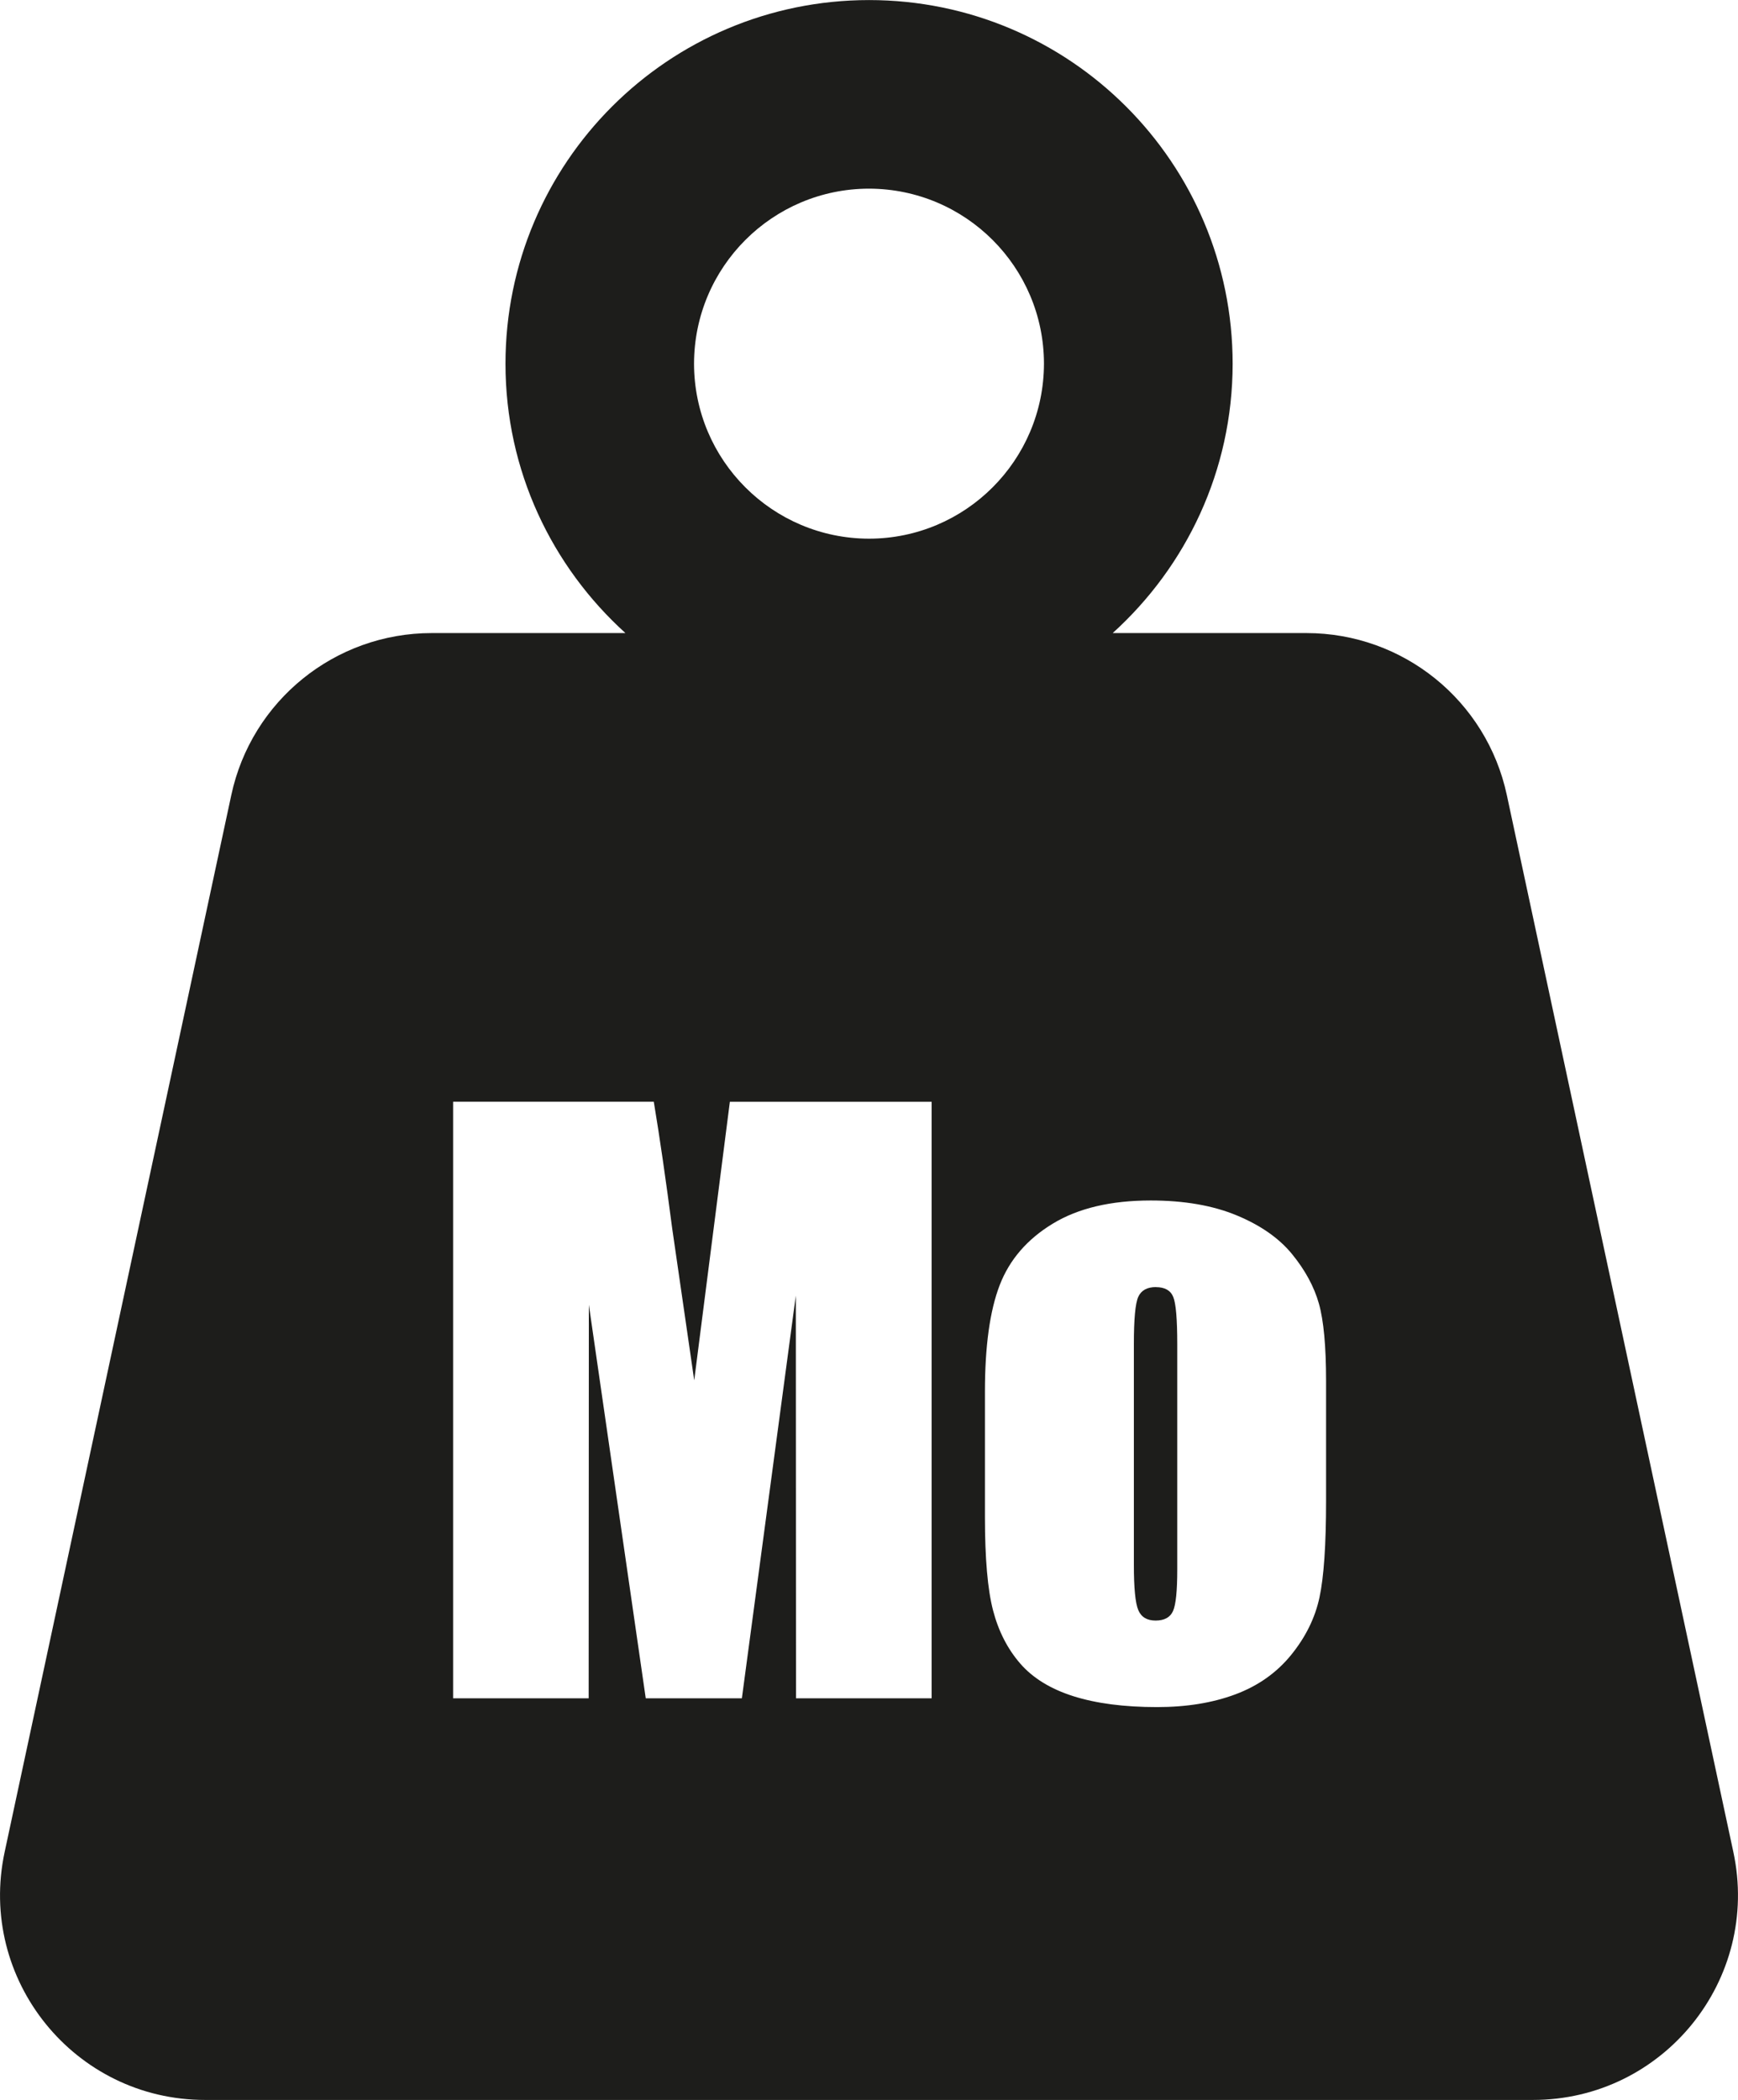
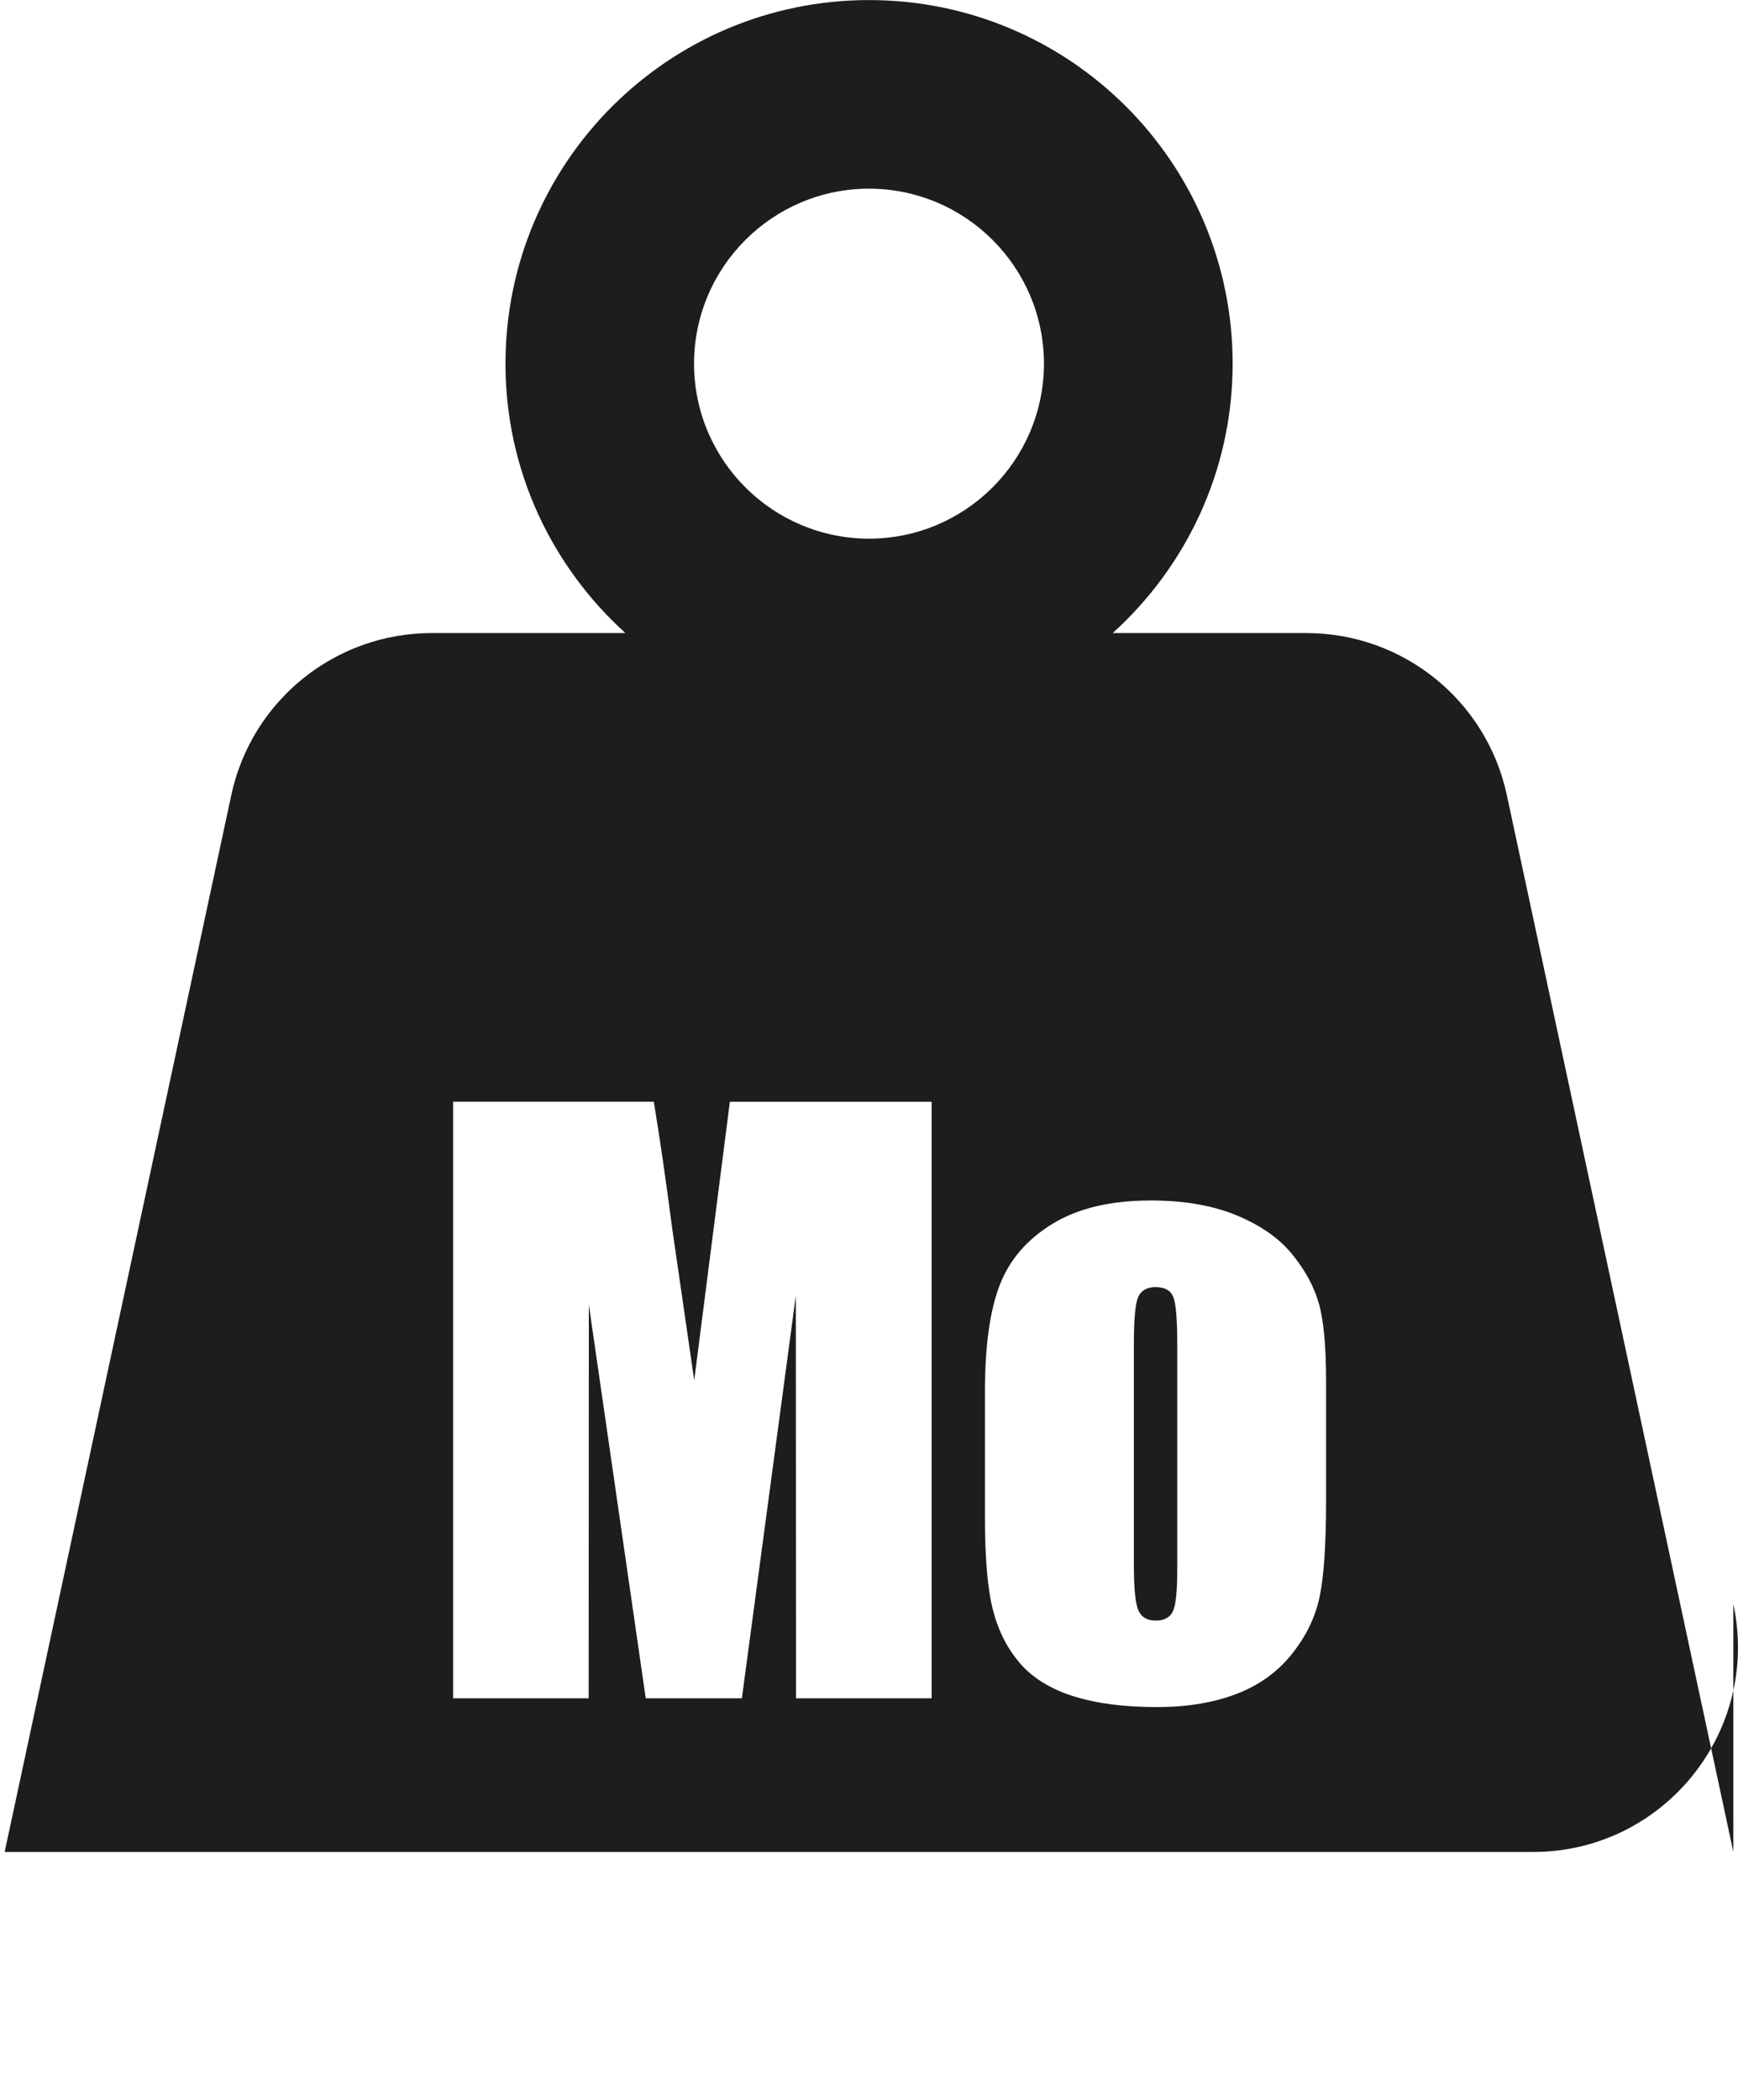
<svg xmlns="http://www.w3.org/2000/svg" id="Calque_2" width="27.644" height="33.393" viewBox="0 0 27.644 33.393">
-   <path d="M13.822,8.567c1.537-.003,2.781-1.247,2.783-2.783-.003-1.537-1.247-2.781-2.783-2.783-1.537,.003-2.781,1.247-2.783,2.783,.003,1.536,1.247,2.781,2.783,2.783Z" fill="none" />
-   <path d="M11.041,21.95l-.35-2.413c-.101-.774-.198-1.446-.293-2.017h-3.192v9.486h2.156l.003-6.258,.905,6.258h1.529l.858-6.404,.003,6.404h2.156v-9.486h-3.209l-.567,4.43Z" fill="none" />
  <path d="M20.554,19.946c-.207-.254-.501-.46-.882-.618s-.837-.237-1.368-.237c-.633,0-1.152,.123-1.559,.369s-.688,.572-.844,.979-.234,.971-.234,1.693v1.992c0,.66,.043,1.155,.129,1.485s.229,.611,.431,.844,.483,.406,.847,.521,.807,.173,1.33,.173c.469,0,.884-.067,1.245-.202s.657-.344,.888-.627,.381-.588,.451-.914,.105-.839,.105-1.538v-1.904c0-.551-.038-.961-.114-1.23s-.218-.531-.425-.785Zm-1.828,5.016c0,.336-.022,.555-.067,.656s-.138,.152-.278,.152c-.137,0-.229-.056-.275-.167s-.07-.351-.07-.718v-3.51c0-.398,.023-.649,.07-.753s.141-.155,.281-.155,.232,.052,.275,.155,.064,.354,.064,.753v3.586Z" fill="none" />
  <path d="M18.386,20.467c-.141,0-.234,.052-.281,.155s-.07,.354-.07,.753v3.51c0,.367,.023,.606,.07,.718s.139,.167,.275,.167c.141,0,.233-.051,.278-.152s.067-.32,.067-.656v-3.586c0-.398-.021-.649-.064-.753s-.135-.155-.275-.155Z" fill="#1d1d1b" />
-   <path d="M27.57,29.45l-3.603-16.807c-.322-1.503-1.65-2.576-3.187-2.576h-3.082c1.169-1.058,1.907-2.582,1.908-4.283-.001-3.195-2.589-5.782-5.783-5.783-3.195,.001-5.782,2.589-5.783,5.783,0,1.701,.739,3.225,1.908,4.283h-3.082c-1.537,0-2.865,1.074-3.187,2.576L.074,29.45c-.435,2.029,1.112,3.943,3.187,3.943H24.383c2.075,0,3.622-1.914,3.187-3.943ZM13.822,3c1.537,.003,2.781,1.247,2.783,2.783-.003,1.536-1.247,2.781-2.783,2.783-1.537-.003-2.781-1.247-2.783-2.783,.003-1.537,1.247-2.781,2.783-2.783Zm.995,24.006h-2.156l-.003-6.404-.858,6.404h-1.529l-.905-6.258-.003,6.258h-2.156v-9.486h3.192c.095,.57,.192,1.242,.293,2.017l.35,2.413,.567-4.43h3.209v9.486Zm6.275-3.141c0,.699-.035,1.212-.105,1.538s-.221,.631-.451,.914-.526,.492-.888,.627-.776,.202-1.245,.202c-.523,0-.967-.058-1.33-.173s-.646-.289-.847-.521-.345-.514-.431-.844-.129-.825-.129-1.485v-1.992c0-.723,.078-1.287,.234-1.693s.438-.732,.844-.979,.926-.369,1.559-.369c.531,0,.987,.079,1.368,.237s.675,.364,.882,.618,.349,.516,.425,.785,.114,.68,.114,1.23v1.904Z" fill="#1d1d1b" />
+   <path d="M27.57,29.45l-3.603-16.807c-.322-1.503-1.65-2.576-3.187-2.576h-3.082c1.169-1.058,1.907-2.582,1.908-4.283-.001-3.195-2.589-5.782-5.783-5.783-3.195,.001-5.782,2.589-5.783,5.783,0,1.701,.739,3.225,1.908,4.283h-3.082c-1.537,0-2.865,1.074-3.187,2.576L.074,29.45H24.383c2.075,0,3.622-1.914,3.187-3.943ZM13.822,3c1.537,.003,2.781,1.247,2.783,2.783-.003,1.536-1.247,2.781-2.783,2.783-1.537-.003-2.781-1.247-2.783-2.783,.003-1.537,1.247-2.781,2.783-2.783Zm.995,24.006h-2.156l-.003-6.404-.858,6.404h-1.529l-.905-6.258-.003,6.258h-2.156v-9.486h3.192c.095,.57,.192,1.242,.293,2.017l.35,2.413,.567-4.43h3.209v9.486Zm6.275-3.141c0,.699-.035,1.212-.105,1.538s-.221,.631-.451,.914-.526,.492-.888,.627-.776,.202-1.245,.202c-.523,0-.967-.058-1.33-.173s-.646-.289-.847-.521-.345-.514-.431-.844-.129-.825-.129-1.485v-1.992c0-.723,.078-1.287,.234-1.693s.438-.732,.844-.979,.926-.369,1.559-.369c.531,0,.987,.079,1.368,.237s.675,.364,.882,.618,.349,.516,.425,.785,.114,.68,.114,1.23v1.904Z" fill="#1d1d1b" />
</svg>